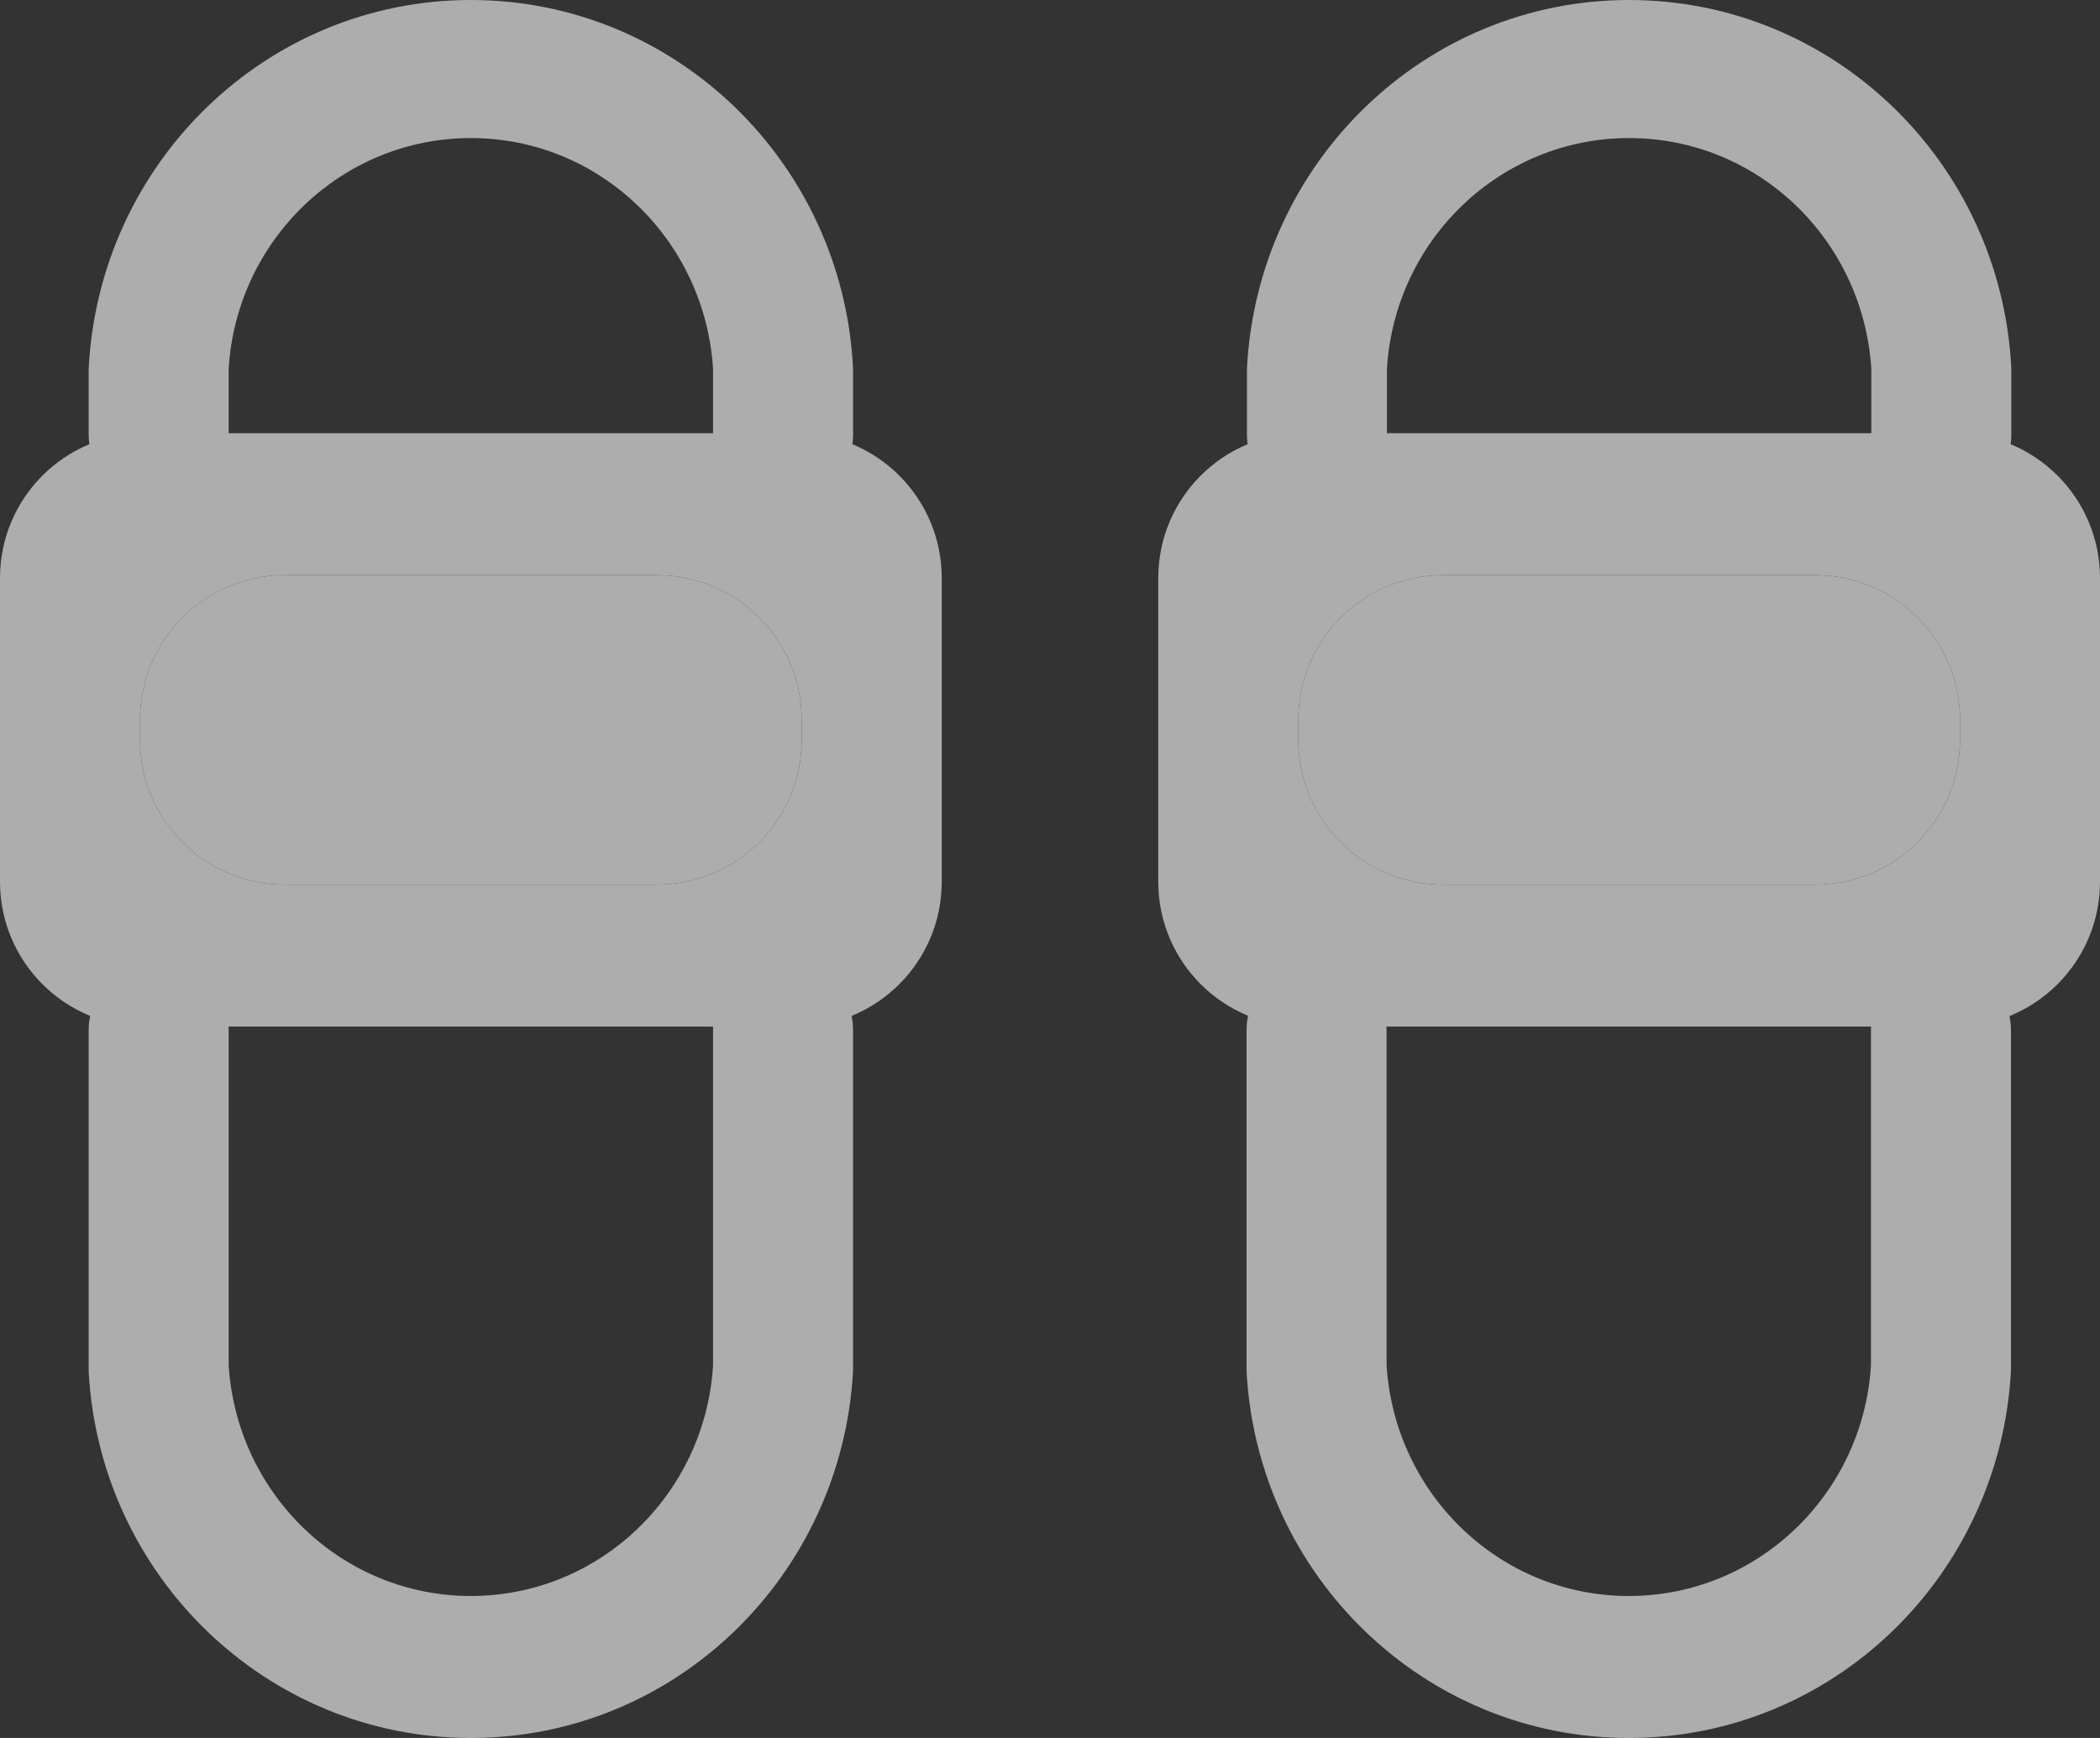
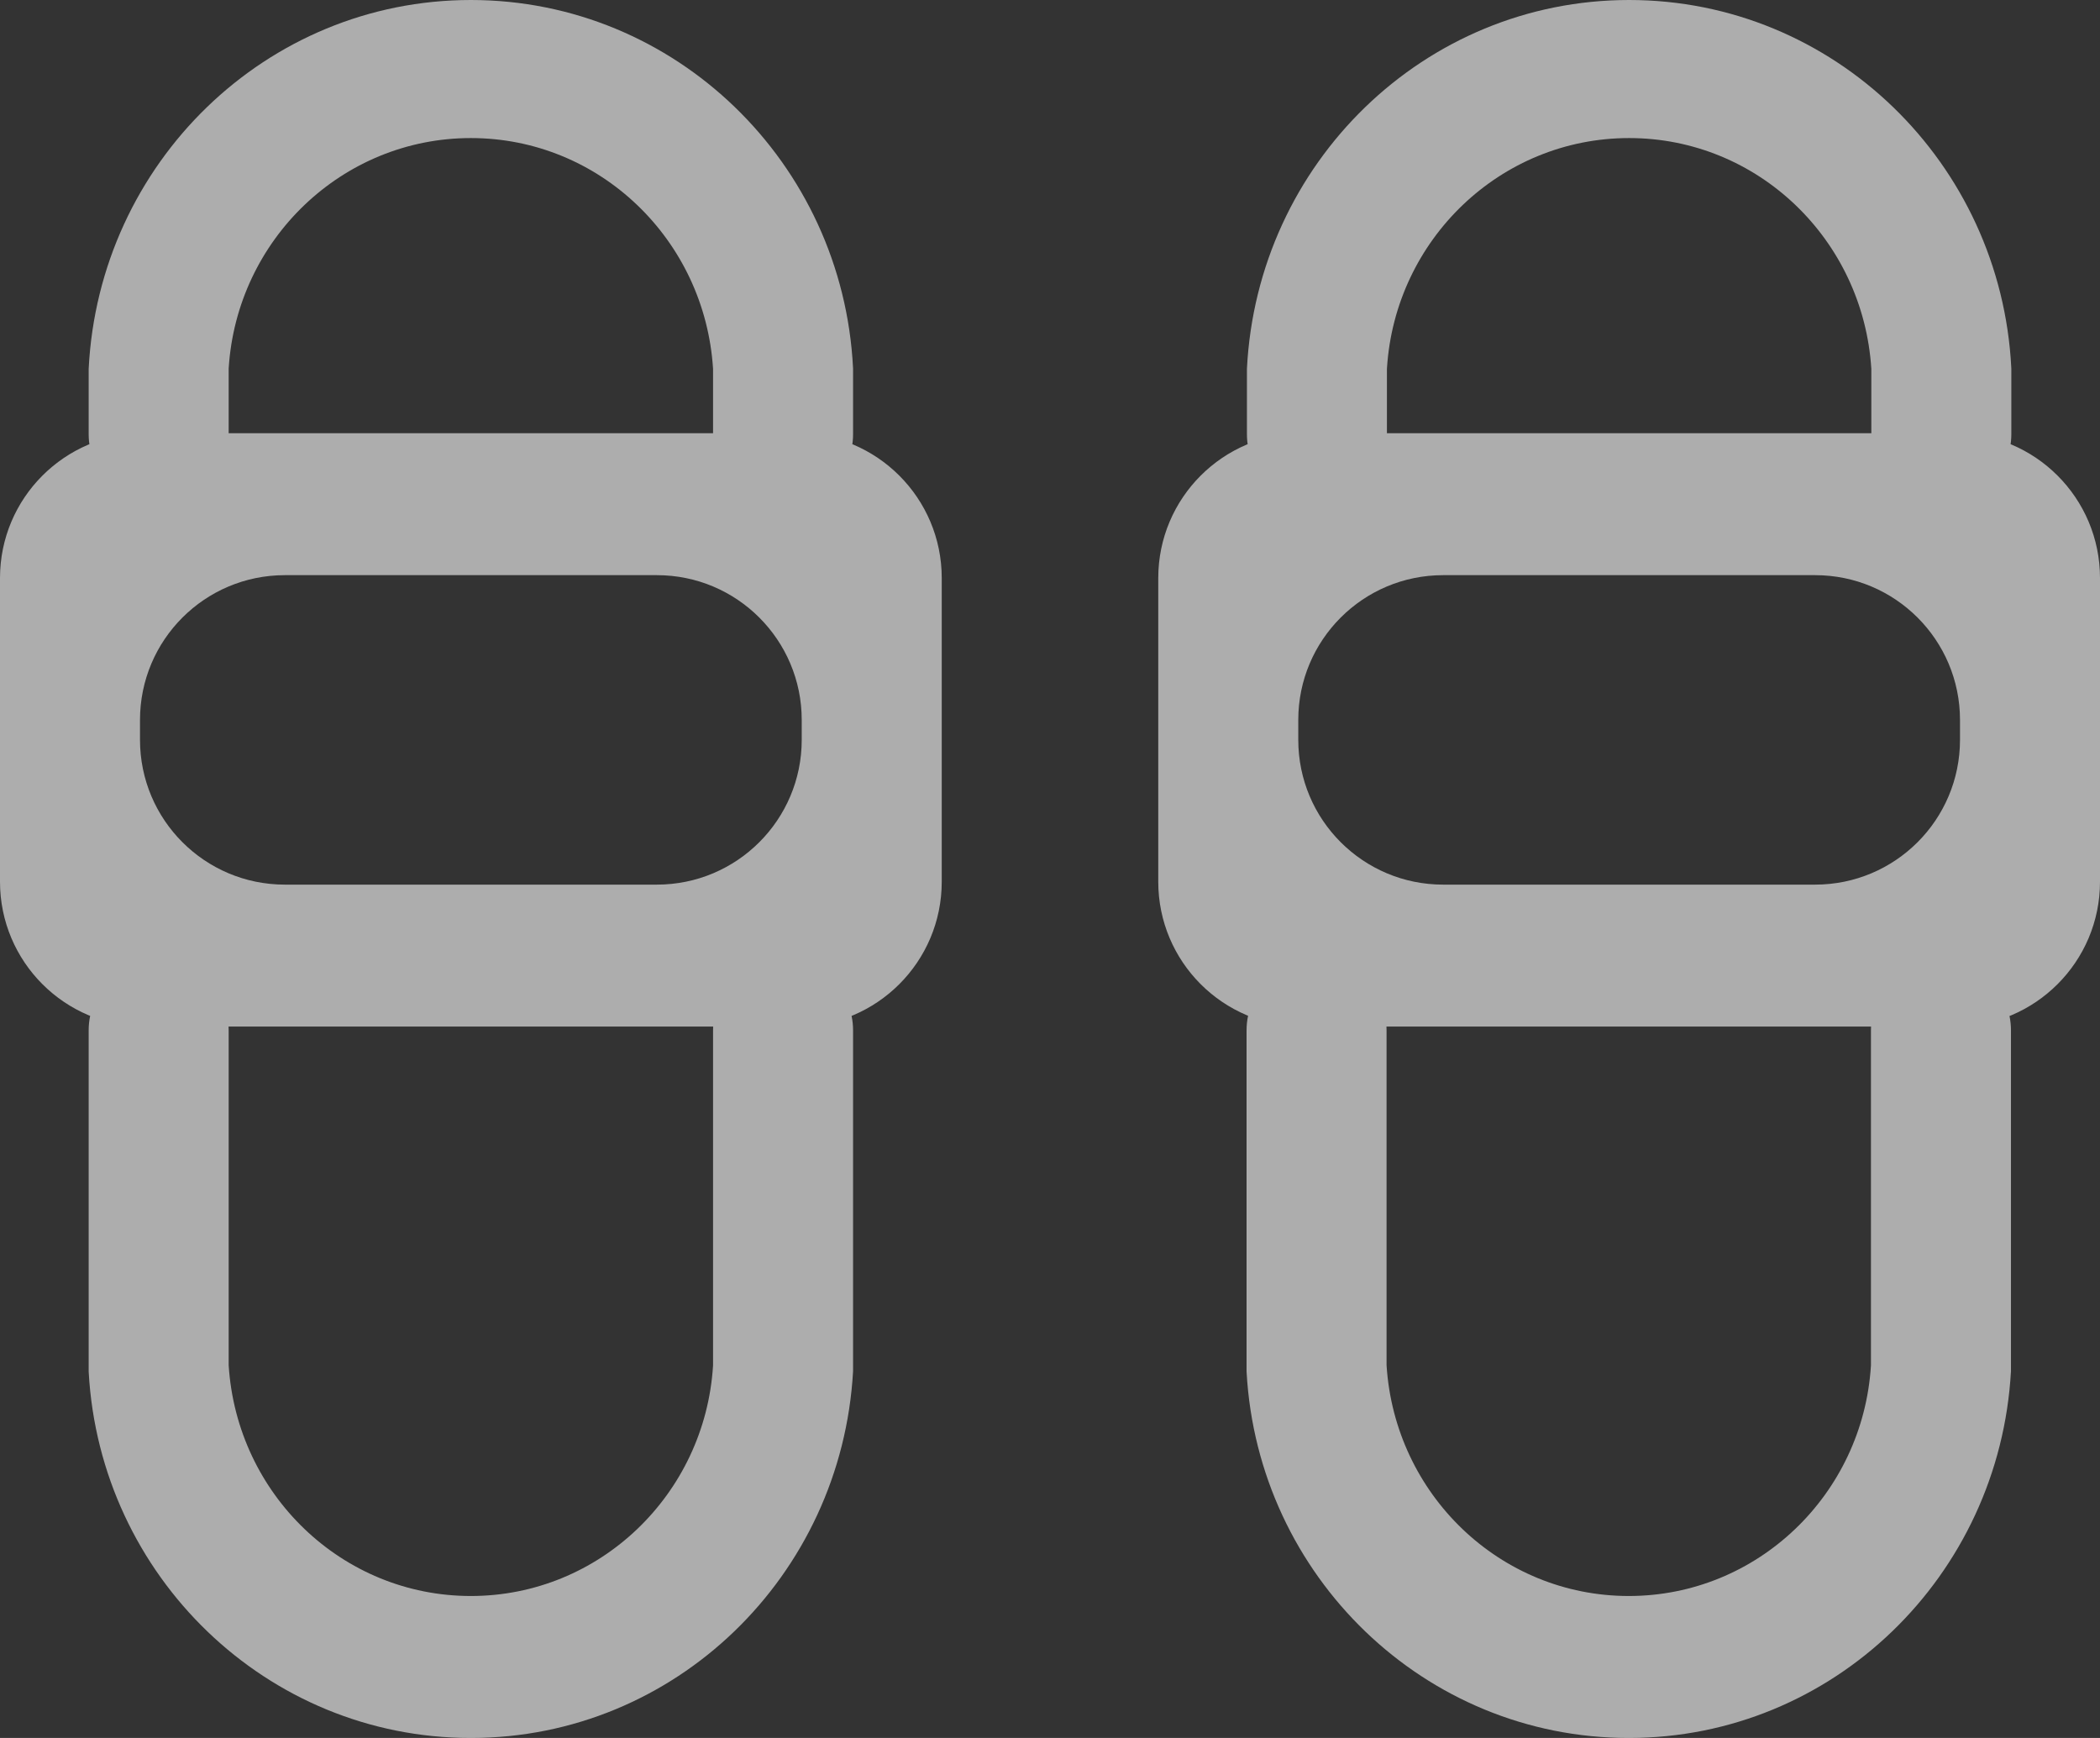
<svg xmlns="http://www.w3.org/2000/svg" width="116" height="96" viewBox="0 0 116 96" fill="none">
  <rect x="0" y="0" width="116" height="96" fill="#333333" stroke="none" />
  <g opacity="0.6">
    <path d="M47.122 23.983C47.122 26.118 45.391 27.85 43.255 27.85C41.12 27.85 39.388 26.119 39.388 23.983V20.374C38.938 13.239 33.12 7.626 26.01 7.626C18.899 7.626 13.081 13.239 12.633 20.334L12.631 20.374V23.983C12.631 26.119 10.9 27.85 8.764 27.85C6.629 27.85 4.898 26.119 4.898 23.983V20.374C5.469 9.002 14.703 0 26.01 0C37.317 0 46.55 9.002 47.12 20.323L47.122 20.375L47.122 23.983ZM26.036 96H26.004C14.736 96 5.528 87.061 4.9 75.795L4.898 75.738V56.913C4.898 54.777 6.629 53.046 8.764 53.046C10.9 53.046 12.631 54.777 12.631 56.913V75.409C13.082 82.544 18.899 88.158 26.01 88.158C33.12 88.158 38.938 82.544 39.386 75.449L39.388 75.409V56.913C39.388 54.777 41.12 53.046 43.255 53.046C45.391 53.046 47.122 54.777 47.122 56.913V75.738C46.492 87.054 37.294 95.989 26.036 96ZM111.102 23.983C111.102 26.119 109.371 27.85 107.235 27.85C105.1 27.85 103.369 26.119 103.369 23.983V20.374C102.918 13.239 97.101 7.626 89.99 7.626C82.879 7.626 77.062 13.239 76.614 20.334L76.611 20.374V23.983C76.611 26.119 74.88 27.85 72.745 27.85C70.609 27.85 68.878 26.119 68.878 23.983V20.374C69.45 9.002 78.683 0 89.99 0C101.297 0 110.53 9.002 111.1 20.323L111.102 20.375V23.983ZM89.964 96C78.697 96 69.487 87.061 68.86 75.795L68.858 75.738V56.913C68.858 54.777 70.589 53.046 72.724 53.046C74.86 53.046 76.591 54.777 76.591 56.913V75.409C77.041 82.544 82.859 88.158 89.97 88.158C97.08 88.158 102.898 82.544 103.346 75.449L103.348 75.409V56.913C103.348 54.777 105.079 53.046 107.215 53.046C109.351 53.046 111.082 54.777 111.082 56.913V75.738C110.452 87.061 101.243 96 89.975 96H89.964ZM0 31.929C0 27.511 3.582 23.929 8 23.929H44.02C48.438 23.929 52.02 27.511 52.02 31.929V48.705C52.02 53.123 48.438 56.705 44.02 56.705H8C3.582 56.705 0 53.123 0 48.705V31.929ZM44.286 39.77C44.286 35.352 40.705 31.77 36.286 31.77H15.733C11.315 31.77 7.733 35.352 7.733 39.77V40.864C7.733 45.282 11.315 48.864 15.733 48.864H36.286C40.705 48.864 44.286 45.282 44.286 40.864V39.77ZM63.98 31.929C63.98 27.511 67.562 23.929 71.981 23.929H108C112.418 23.929 116 27.511 116 31.929V48.705C116 53.123 112.418 56.705 108 56.705H71.98C67.562 56.705 63.98 53.123 63.98 48.705L63.98 31.929ZM108.267 39.77C108.267 35.352 104.685 31.77 100.267 31.77H79.714C75.296 31.77 71.714 35.352 71.714 39.77V40.864C71.714 45.282 75.296 48.864 79.714 48.864H100.267C104.685 48.864 108.267 45.282 108.267 40.864V39.77Z" fill="white" />
-     <path d="M44.286 39.77C44.286 35.352 40.705 31.77 36.286 31.77H15.733C11.315 31.77 7.733 35.352 7.733 39.77V40.864C7.733 45.282 11.315 48.864 15.733 48.864H36.286C40.705 48.864 44.286 45.282 44.286 40.864V39.77Z" fill="white" />
-     <path d="M108.267 39.77C108.267 35.352 104.685 31.77 100.267 31.77H79.714C75.296 31.77 71.714 35.352 71.714 39.77V40.864C71.714 45.282 75.296 48.864 79.714 48.864H100.267C104.685 48.864 108.267 45.282 108.267 40.864V39.77Z" fill="white" />
  </g>
</svg>